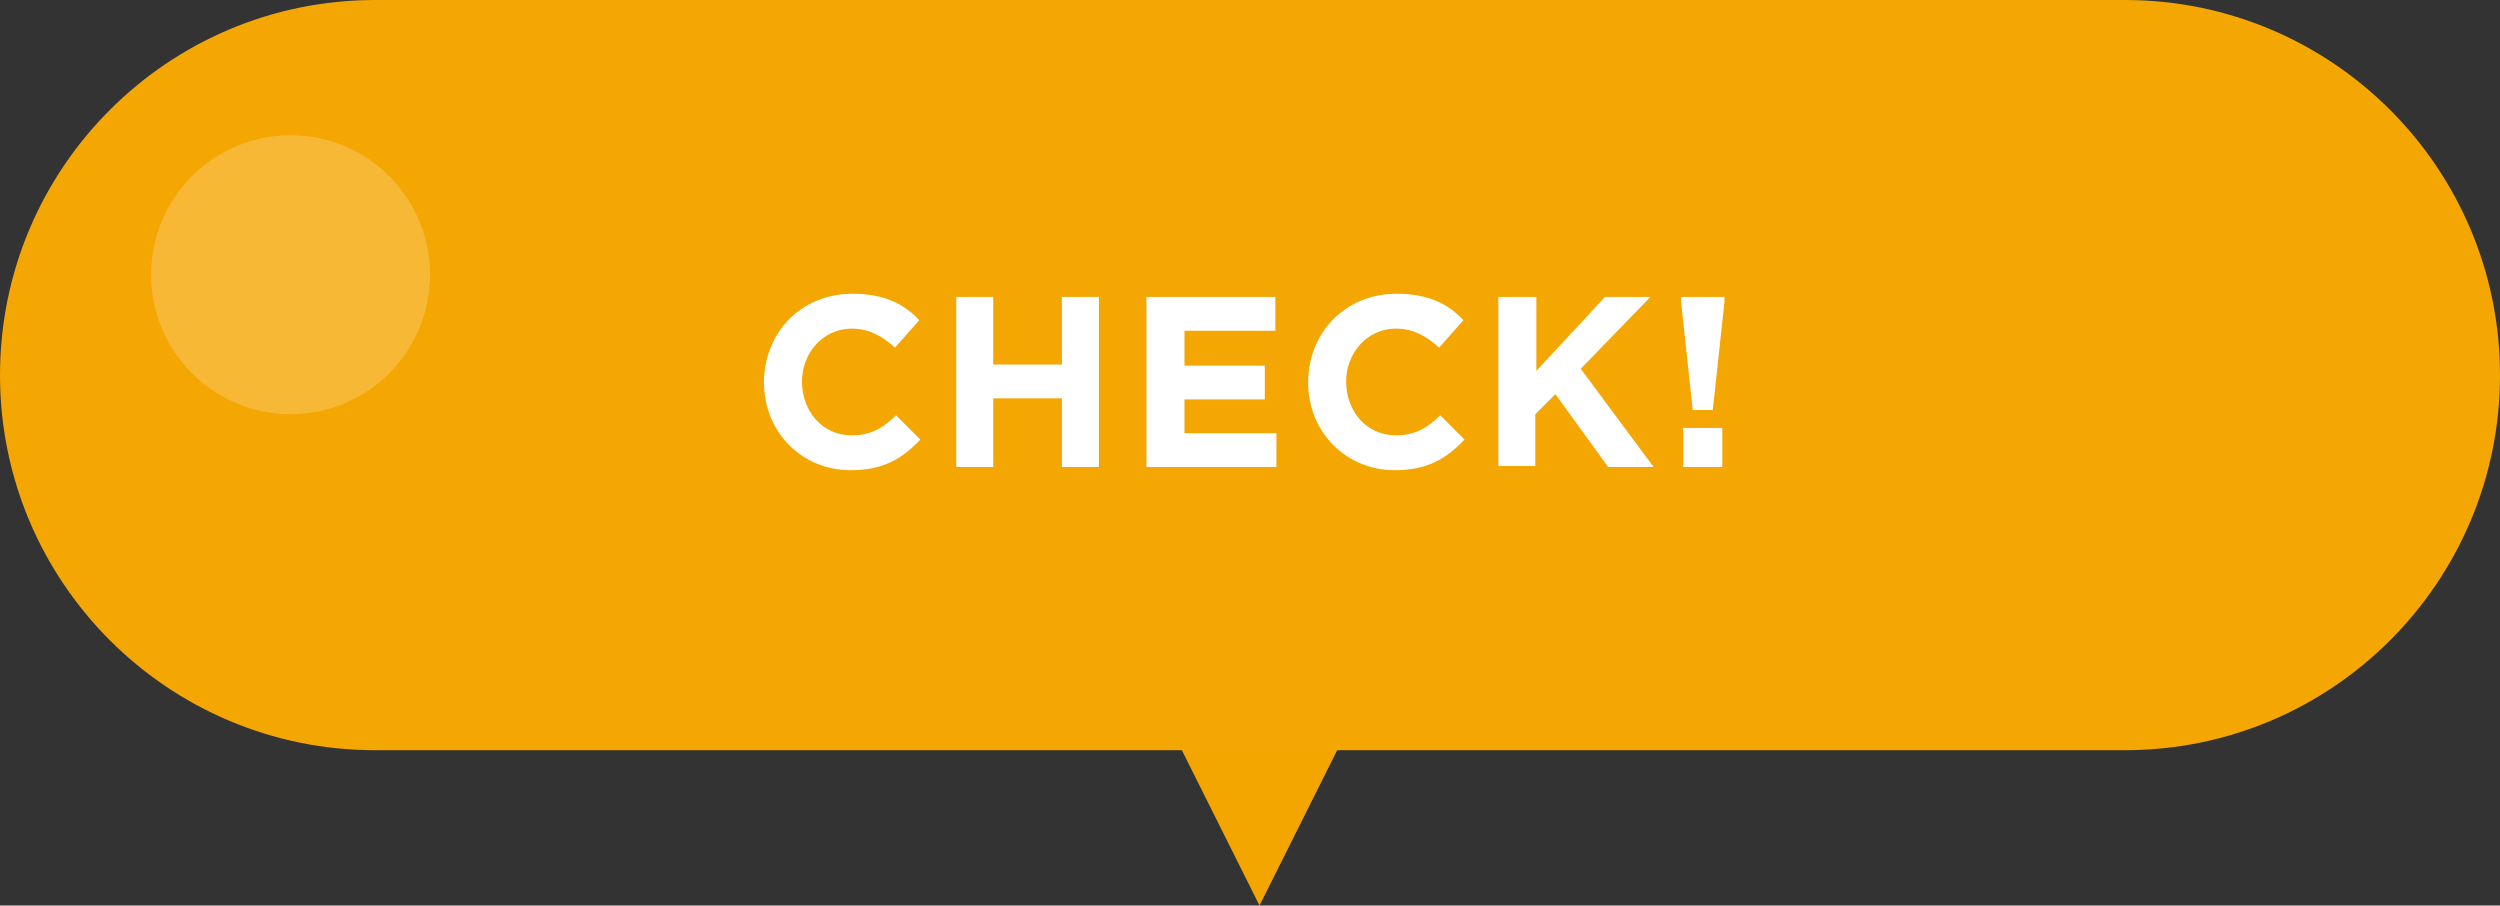
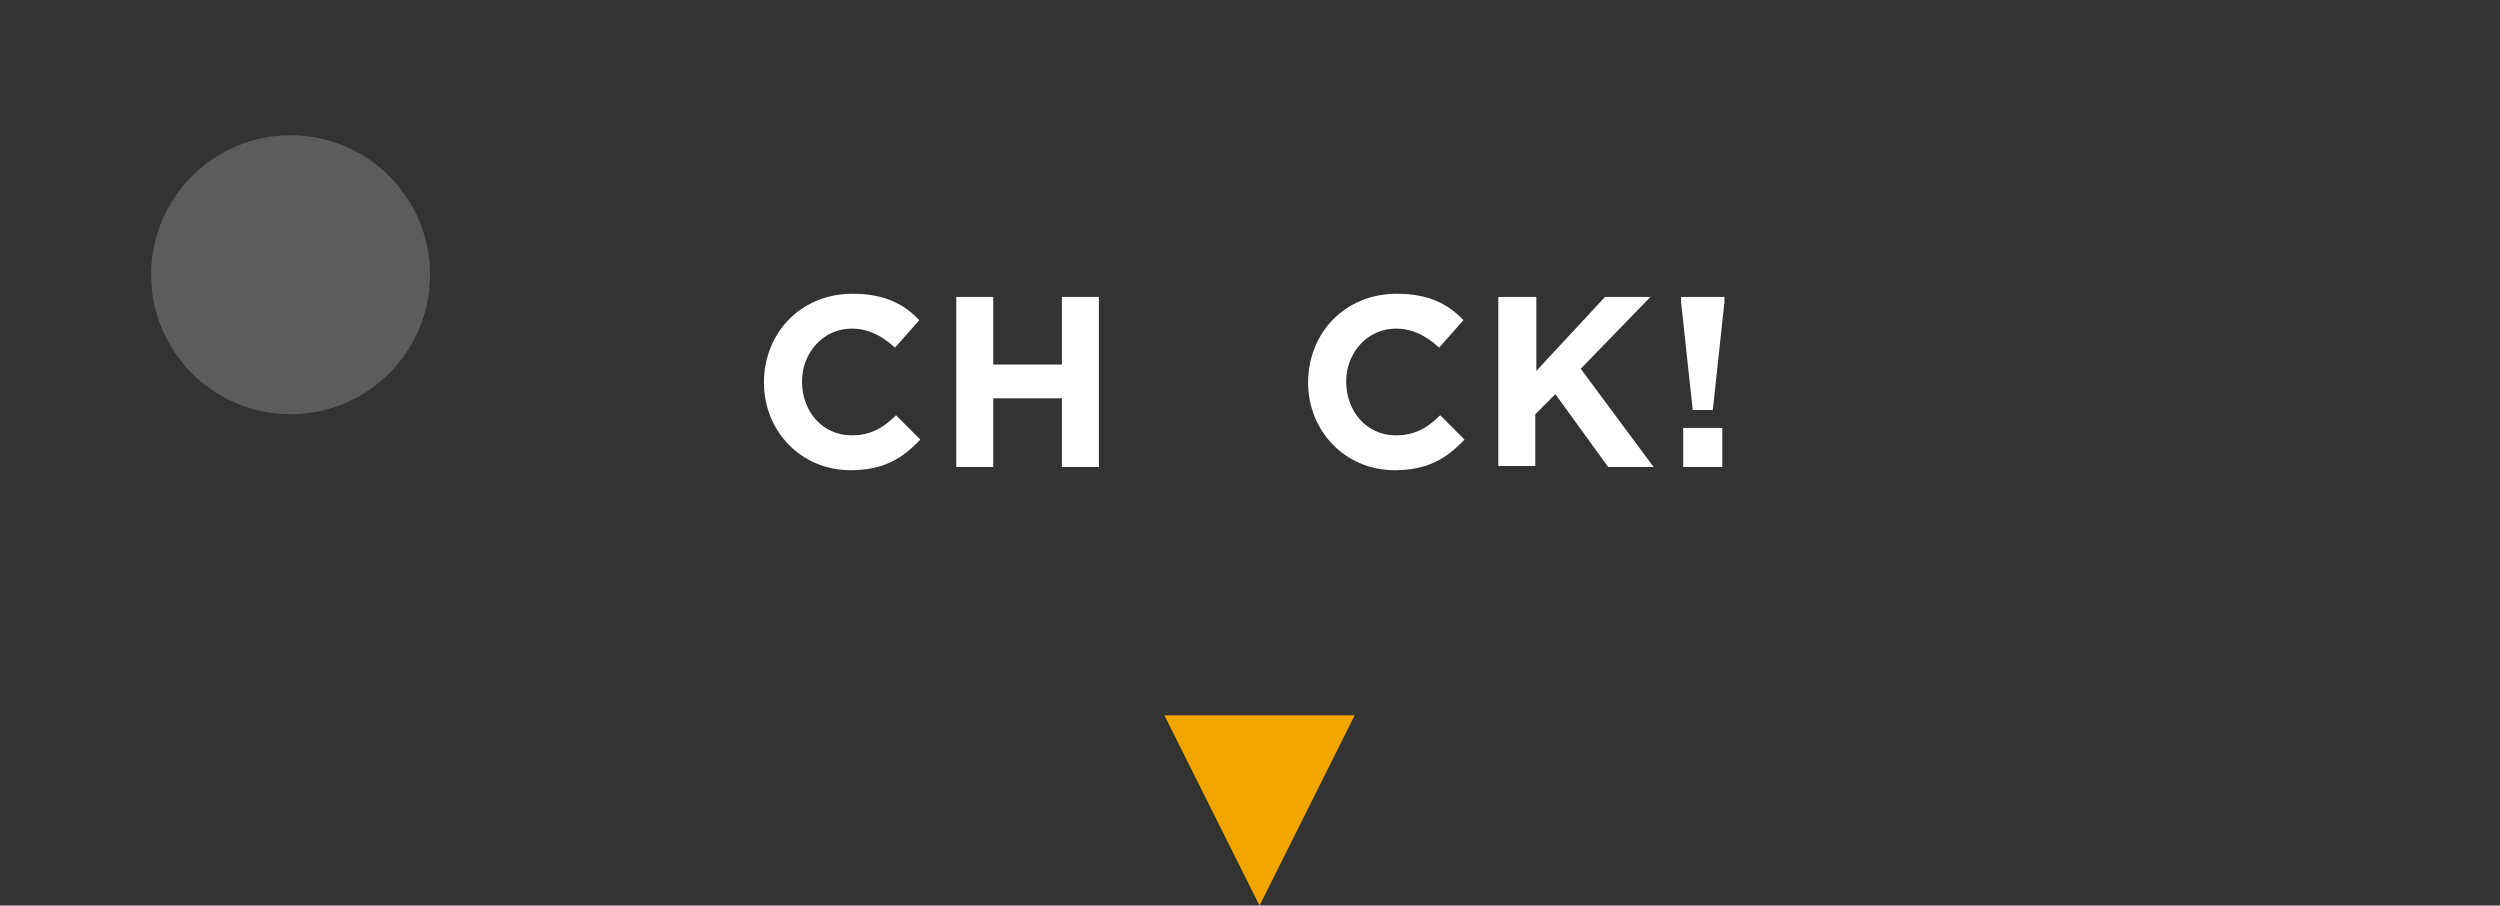
<svg xmlns="http://www.w3.org/2000/svg" version="1.1" id="レイヤー_1" x="0px" y="0px" viewBox="0 0 236.6 85.7" style="enable-background:new 0 0 236.6 85.7;" xml:space="preserve">
  <rect x="0" y="0" width="236.6" height="85.7" fill="#333333" stroke="none" />
  <style type="text/css">
	.st0{fill:#F4A600;}
	.st1{fill:#F4A603;}
	.st2{fill:#FFFFFF;}
	.st3{opacity:0.2;fill:#FFFFFF;}
</style>
  <g>
    <polygon class="st0" points="119.2,85.7 119.2,85.7 110.2,67.7 128.2,67.7  " />
  </g>
-   <path class="st1" d="M201.1,71H35.5C15.9,71,0,55.1,0,35.5v0C0,15.9,15.9,0,35.5,0h165.6c19.6,0,35.5,15.9,35.5,35.5v0  C236.6,55.1,220.7,71,201.1,71z" />
  <g>
    <path class="st2" d="M72.3,36.2L72.3,36.2c0-4.6,3.4-8.4,8.4-8.4c3,0,4.9,1,6.3,2.5l-2.3,2.6c-1.2-1.1-2.5-1.8-4.1-1.8   c-2.7,0-4.7,2.3-4.7,5v0c0,2.8,1.9,5.1,4.7,5.1c1.8,0,3-0.7,4.2-1.9l2.3,2.3c-1.7,1.8-3.5,2.9-6.6,2.9   C75.8,44.5,72.3,40.8,72.3,36.2z" />
    <path class="st2" d="M90.4,28.1H94v6.4h6.5v-6.4h3.5v16.1h-3.5v-6.5H94v6.5h-3.5V28.1z" />
-     <path class="st2" d="M108.6,28.1h12.1v3.2h-8.6v3.3h7.6v3.2h-7.6V41h8.7v3.2h-12.3V28.1z" />
    <path class="st2" d="M123.8,36.2L123.8,36.2c0-4.6,3.4-8.4,8.4-8.4c3,0,4.9,1,6.3,2.5l-2.3,2.6c-1.2-1.1-2.5-1.8-4.1-1.8   c-2.7,0-4.7,2.3-4.7,5v0c0,2.8,1.9,5.1,4.7,5.1c1.8,0,3-0.7,4.2-1.9l2.3,2.3c-1.7,1.8-3.5,2.9-6.6,2.9   C127.3,44.5,123.8,40.8,123.8,36.2z" />
    <path class="st2" d="M141.9,28.1h3.5v7l6.5-7h4.3l-6.6,6.8l6.9,9.3h-4.3l-5-6.9l-1.9,1.9v4.9h-3.5V28.1z" />
    <path class="st2" d="M159.1,28.6v-0.5h4.1v0.5l-1.1,10.2h-1.9L159.1,28.6z M159.3,40.5h3.7v3.7h-3.7V40.5z" />
  </g>
  <circle class="st3" cx="27.5" cy="26" r="13.2" />
</svg>